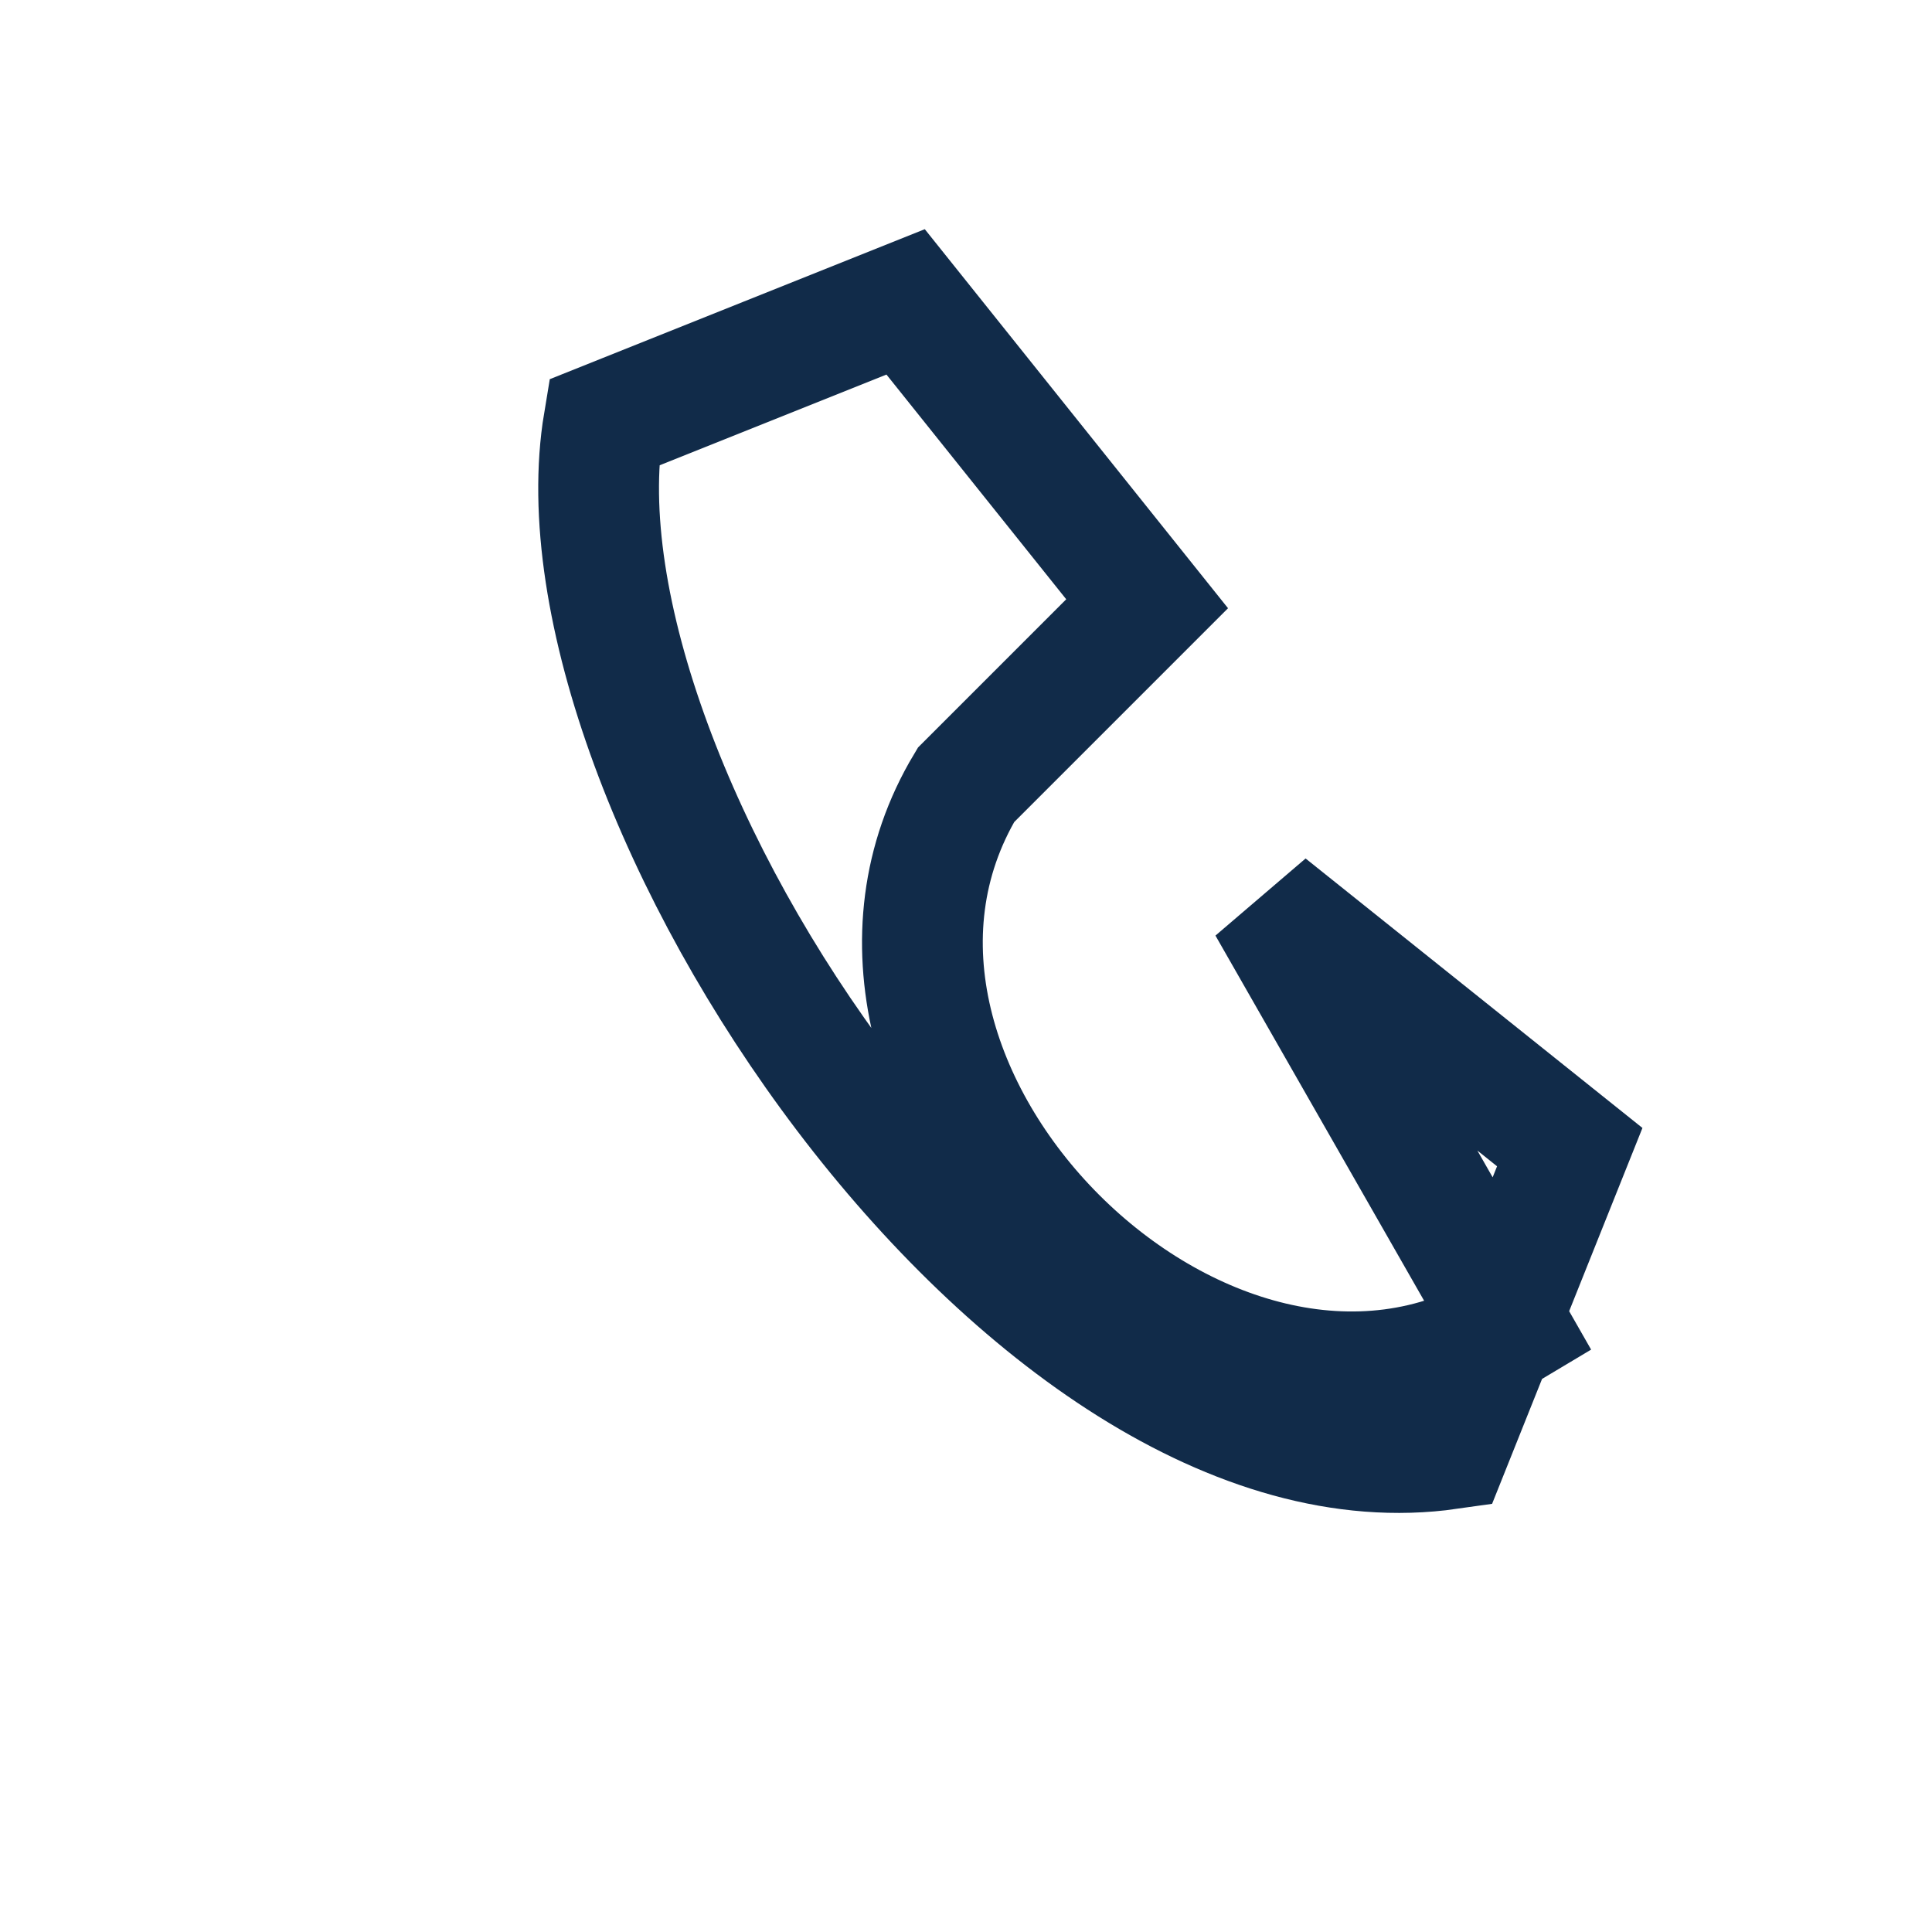
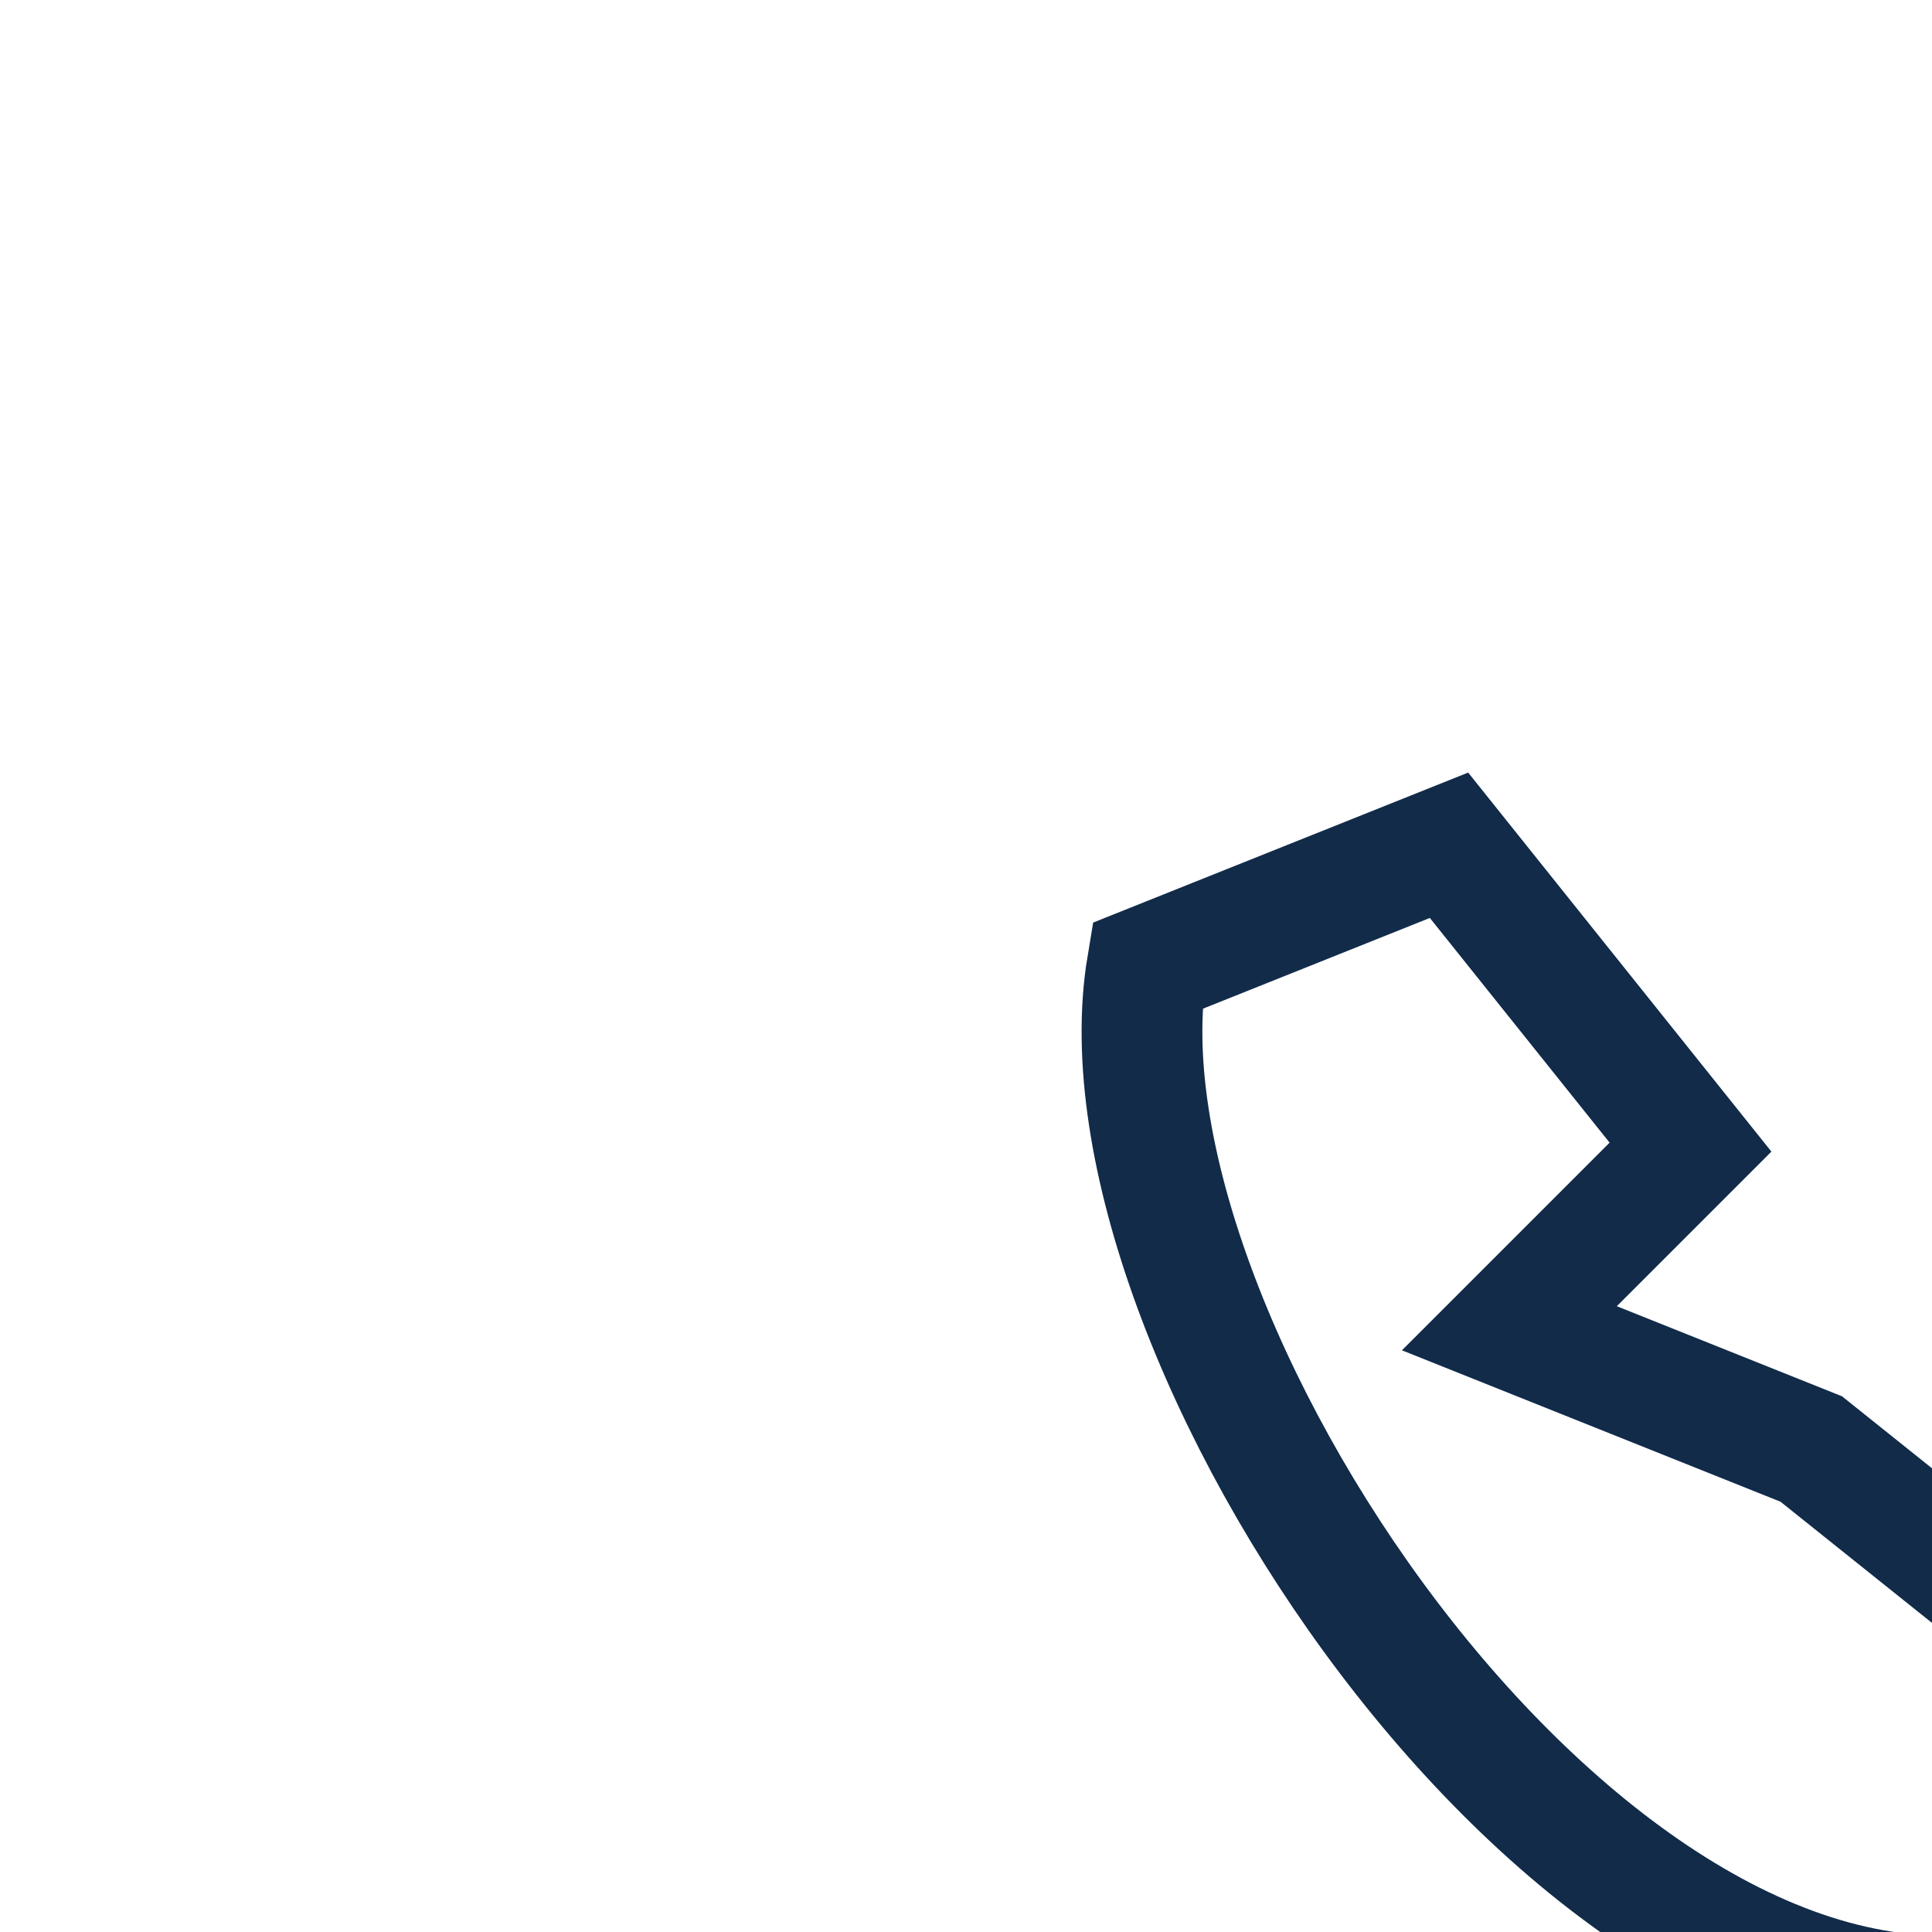
<svg xmlns="http://www.w3.org/2000/svg" width="32" height="32" viewBox="0 0 32 32">
-   <path d="M25 22c-5 3-12-4-9-9l3-3-4-5-5 2c-1 6 7 18 14 17l2-5-5-4z" fill="none" stroke="#112B49" stroke-width="2" />
+   <path d="M25 22l3-3-4-5-5 2c-1 6 7 18 14 17l2-5-5-4z" fill="none" stroke="#112B49" stroke-width="2" />
</svg>